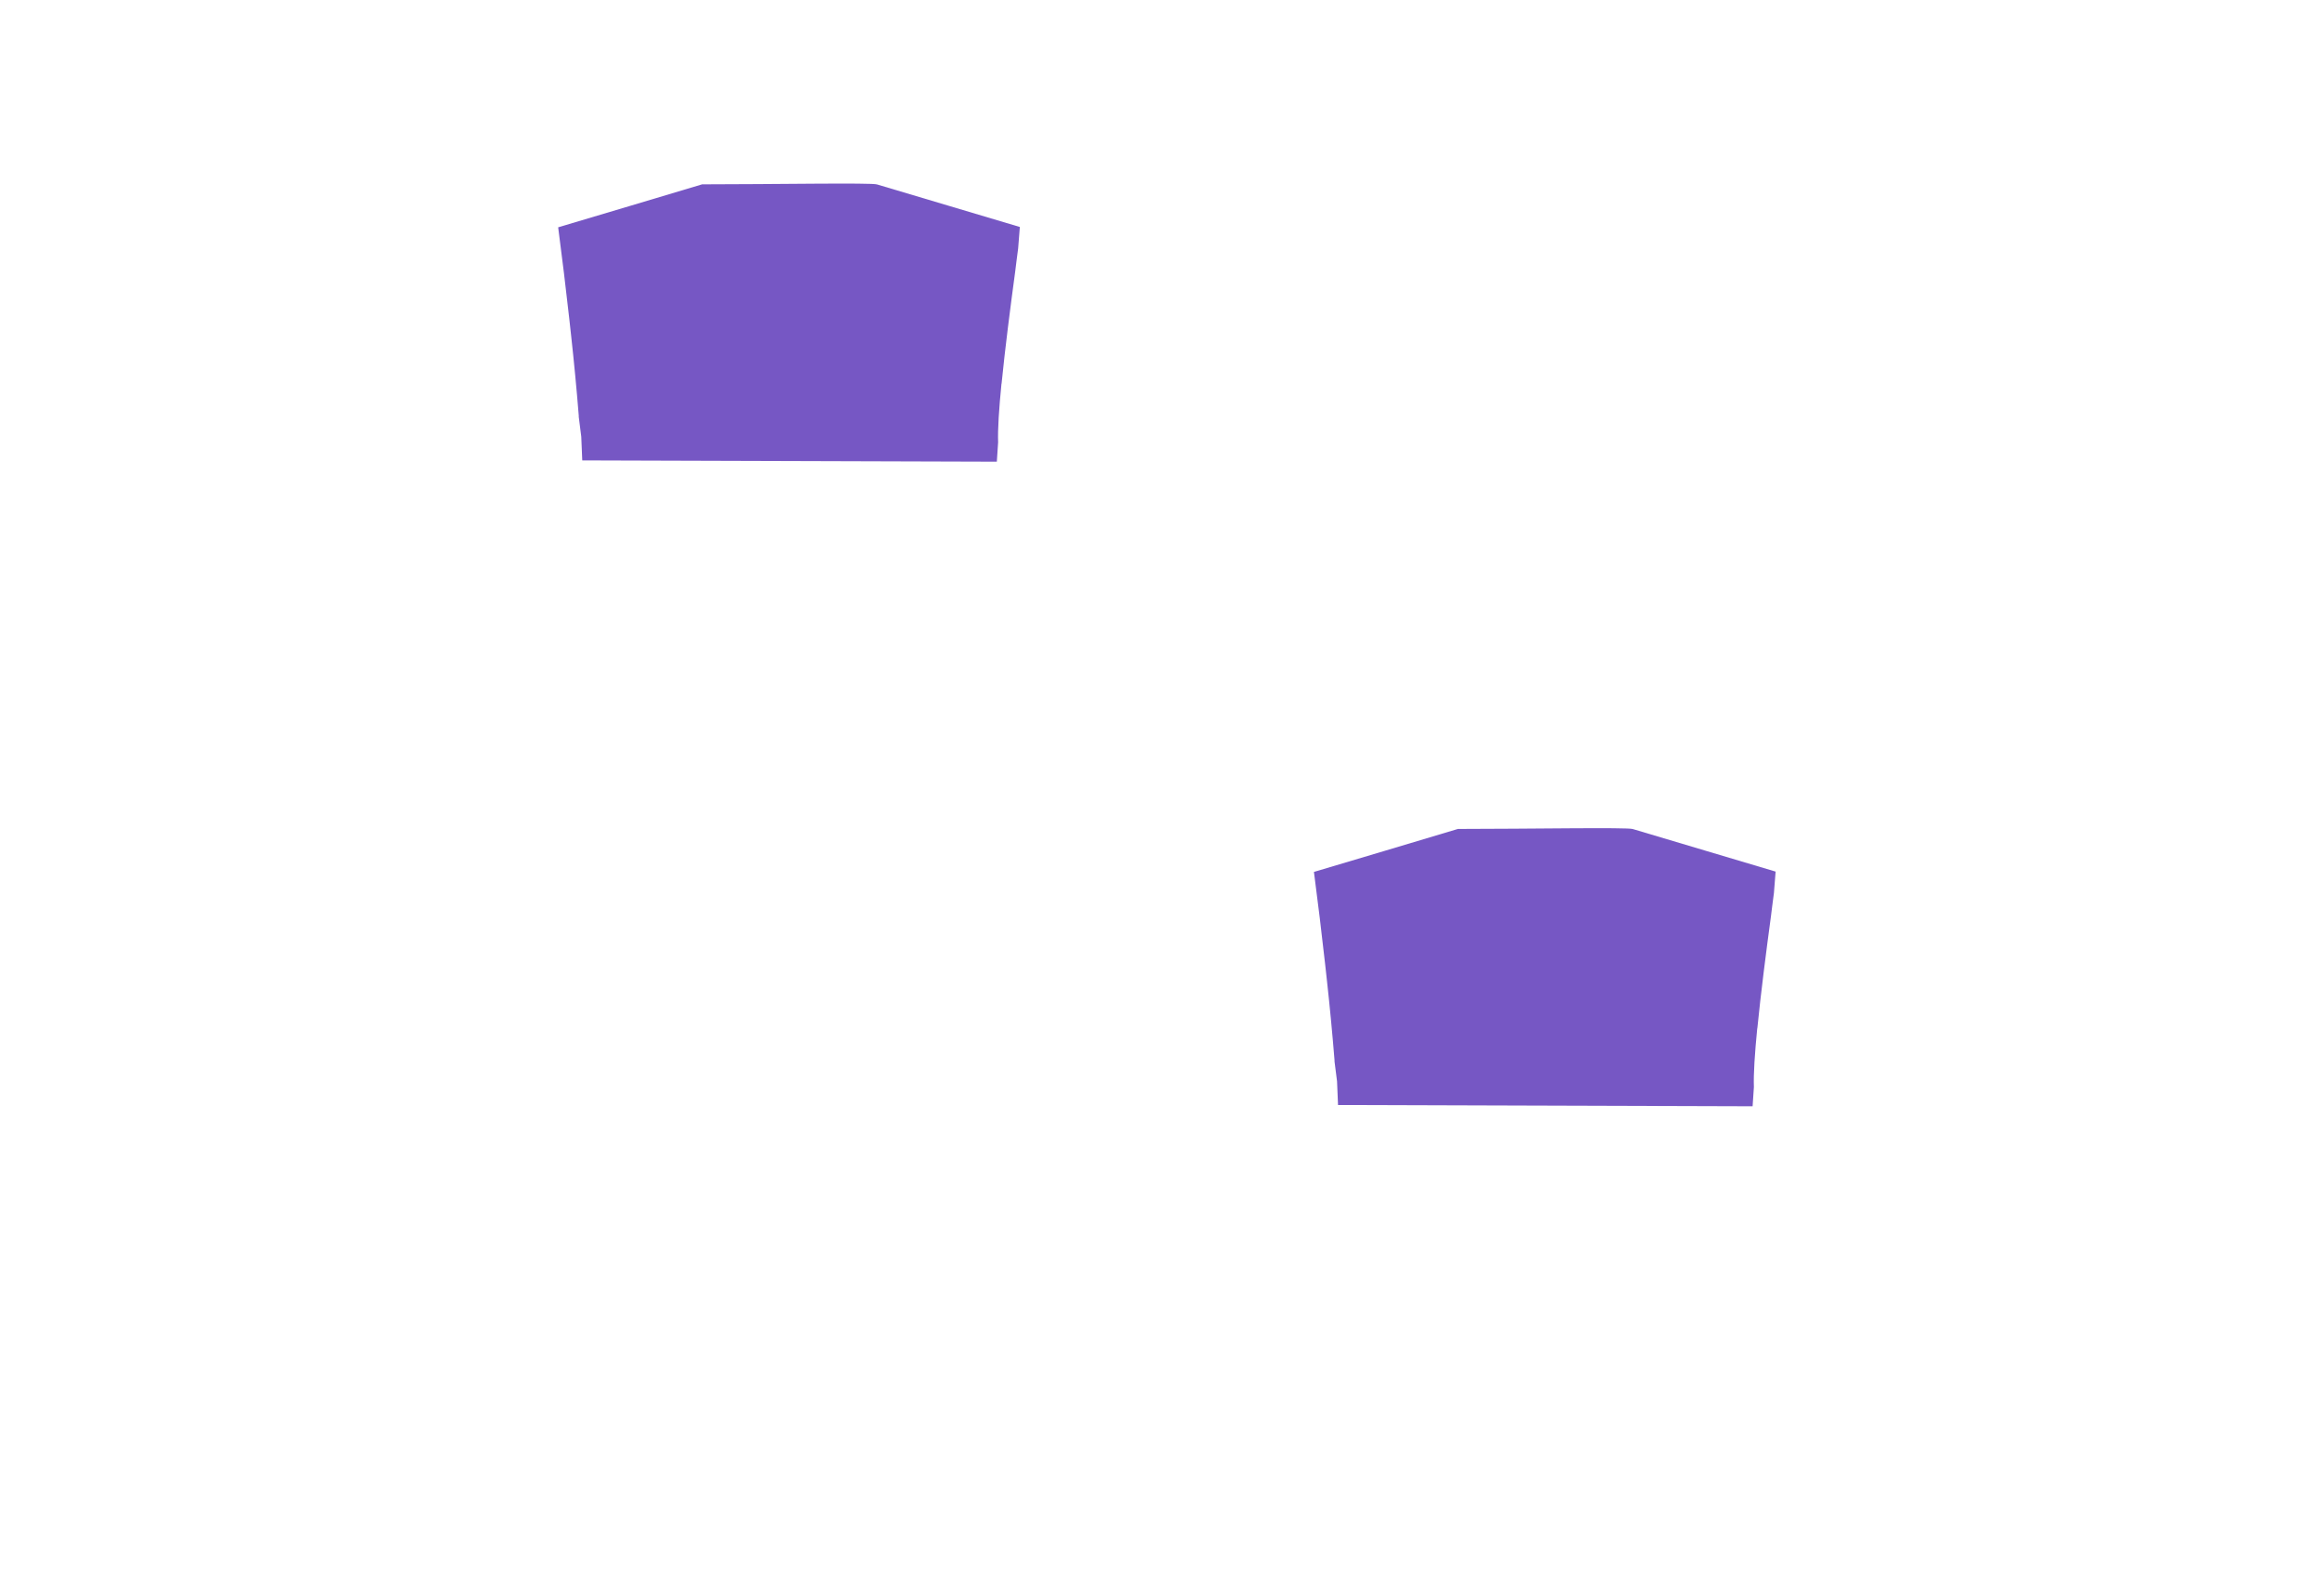
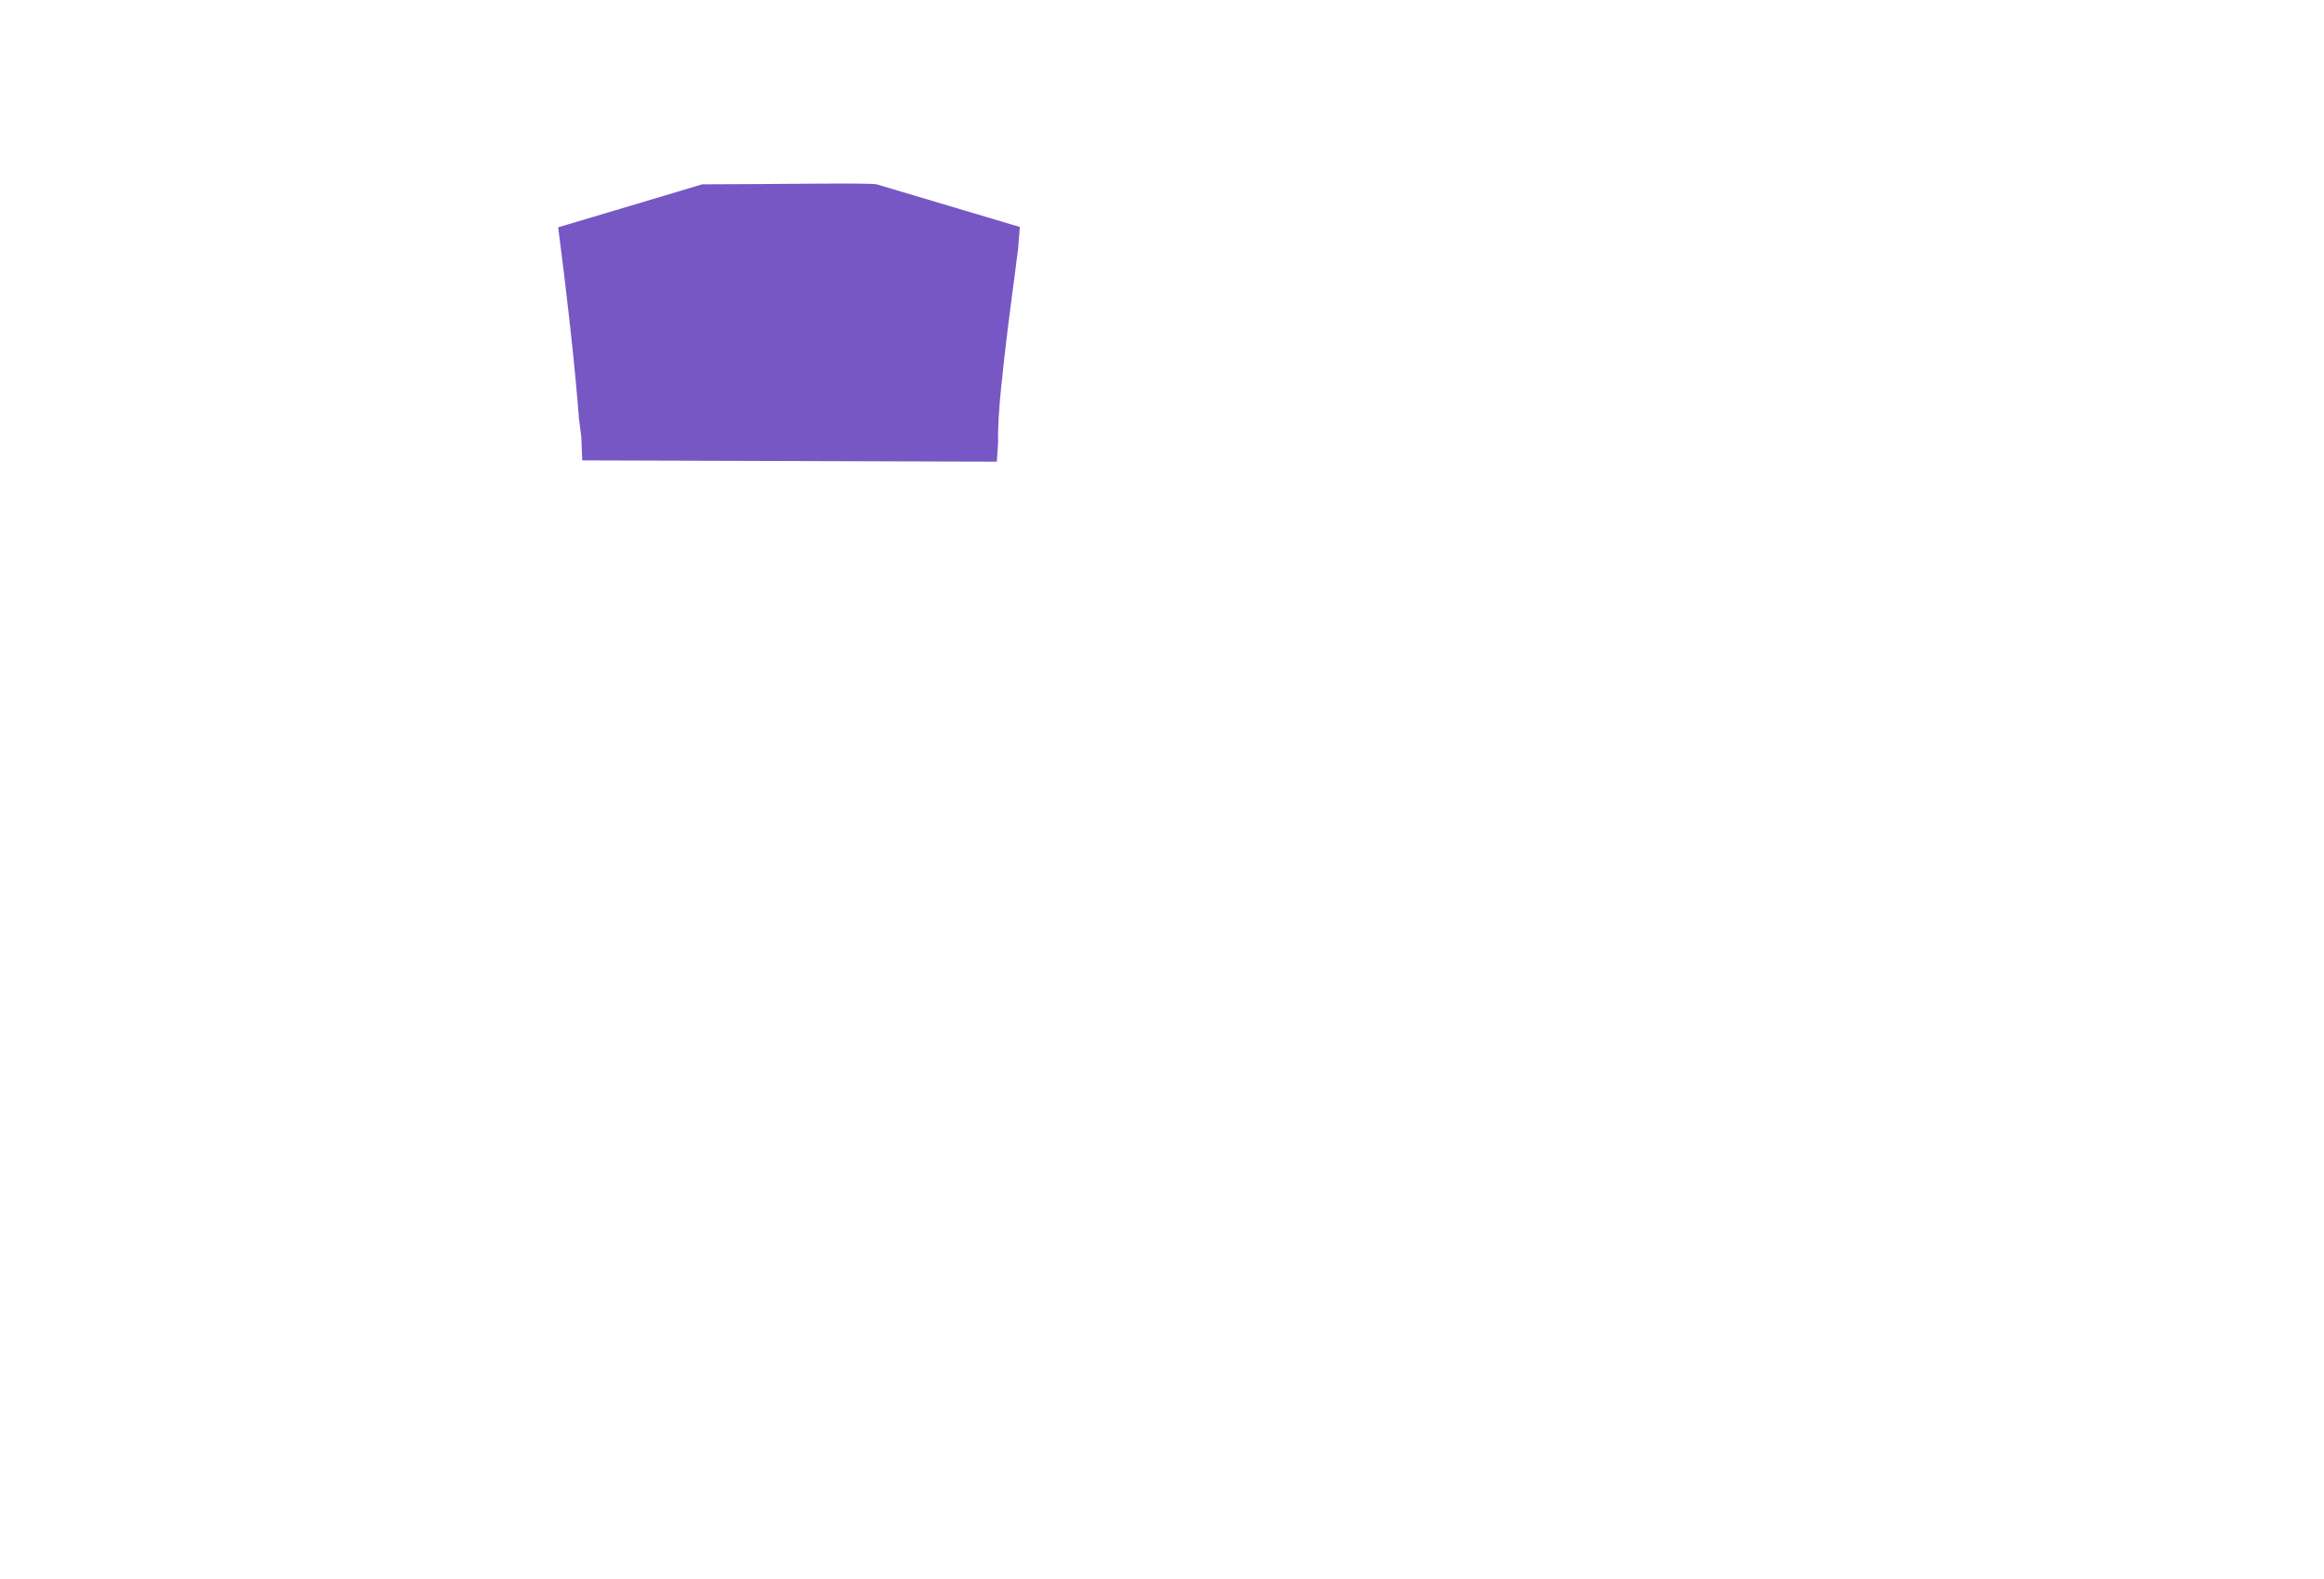
<svg xmlns="http://www.w3.org/2000/svg" version="1.1" id="Base" x="0px" y="0px" viewBox="0 0 2353.3 1599.2" style="enable-background:new 0 0 2353.3 1599.2;" xml:space="preserve">
  <style type="text/css">
	.st0{fill:#7657C4;}
</style>
-   <path class="st0" d="M1796.3,904.4C1796.3,904.4,1796.3,904.4,1796.3,904.4l1.7-21.6c-13.5-4-144.6-43.1-144.6-43.1  c-5-1.9-106.8-0.1-177.1-0.1c-48.5,14.6-97.1,29-145.7,43.5c0,0-0.1,0-0.1,0c4.1,31,7.8,62,11.3,93.1c0.6,5.5,1.2,11,1.8,16.4  c3,27.2,5.6,54.5,7.8,81.9c0,0-0.1,0-0.1,0c0,0.3,0.1,0.7,0.1,1l2.5,19.7v0c0.3,7,0.6,15.4,1,24l419.8,1.3c0.4-6.5,0.8-13,1.3-19.5  c0-0.1,0-0.1,0-0.2c-0.5-12.6,0.9-34.1,3.4-59.3c0,0,0.1,0,0.1,0c3.5-35.5,9-78.2,13.8-113.6c0.4-3.2,0.8-6.5,1.2-9.7  C1795.2,913.5,1795.8,908.9,1796.3,904.4z" />
  <path class="st0" d="M1031,251.5C1031,251.5,1031,251.5,1031,251.5l1.7-21.6c-13.5-4-144.6-43.1-144.6-43.1  c-5-1.9-106.8-0.1-177.1-0.1c-48.5,14.6-97.1,29-145.7,43.5c0,0-0.1,0-0.1,0c4.1,31,7.8,62,11.3,93.1c0.6,5.5,1.2,11,1.8,16.4  c3,27.2,5.6,54.5,7.8,81.9c0,0-0.1,0-0.1,0c0,0.3,0.1,0.7,0.1,1l2.5,19.7v0c0.3,7,0.6,15.4,1,24l419.8,1.3c0.4-6.5,0.8-13,1.3-19.5  c0-0.1,0-0.1,0-0.2c-0.5-12.6,0.9-34.1,3.4-59.3c0,0,0.1,0,0.1,0c3.5-35.5,9-78.2,13.8-113.6c0.4-3.2,0.8-6.5,1.2-9.7  C1029.8,260.6,1030.4,256.1,1031,251.5z" />
</svg>